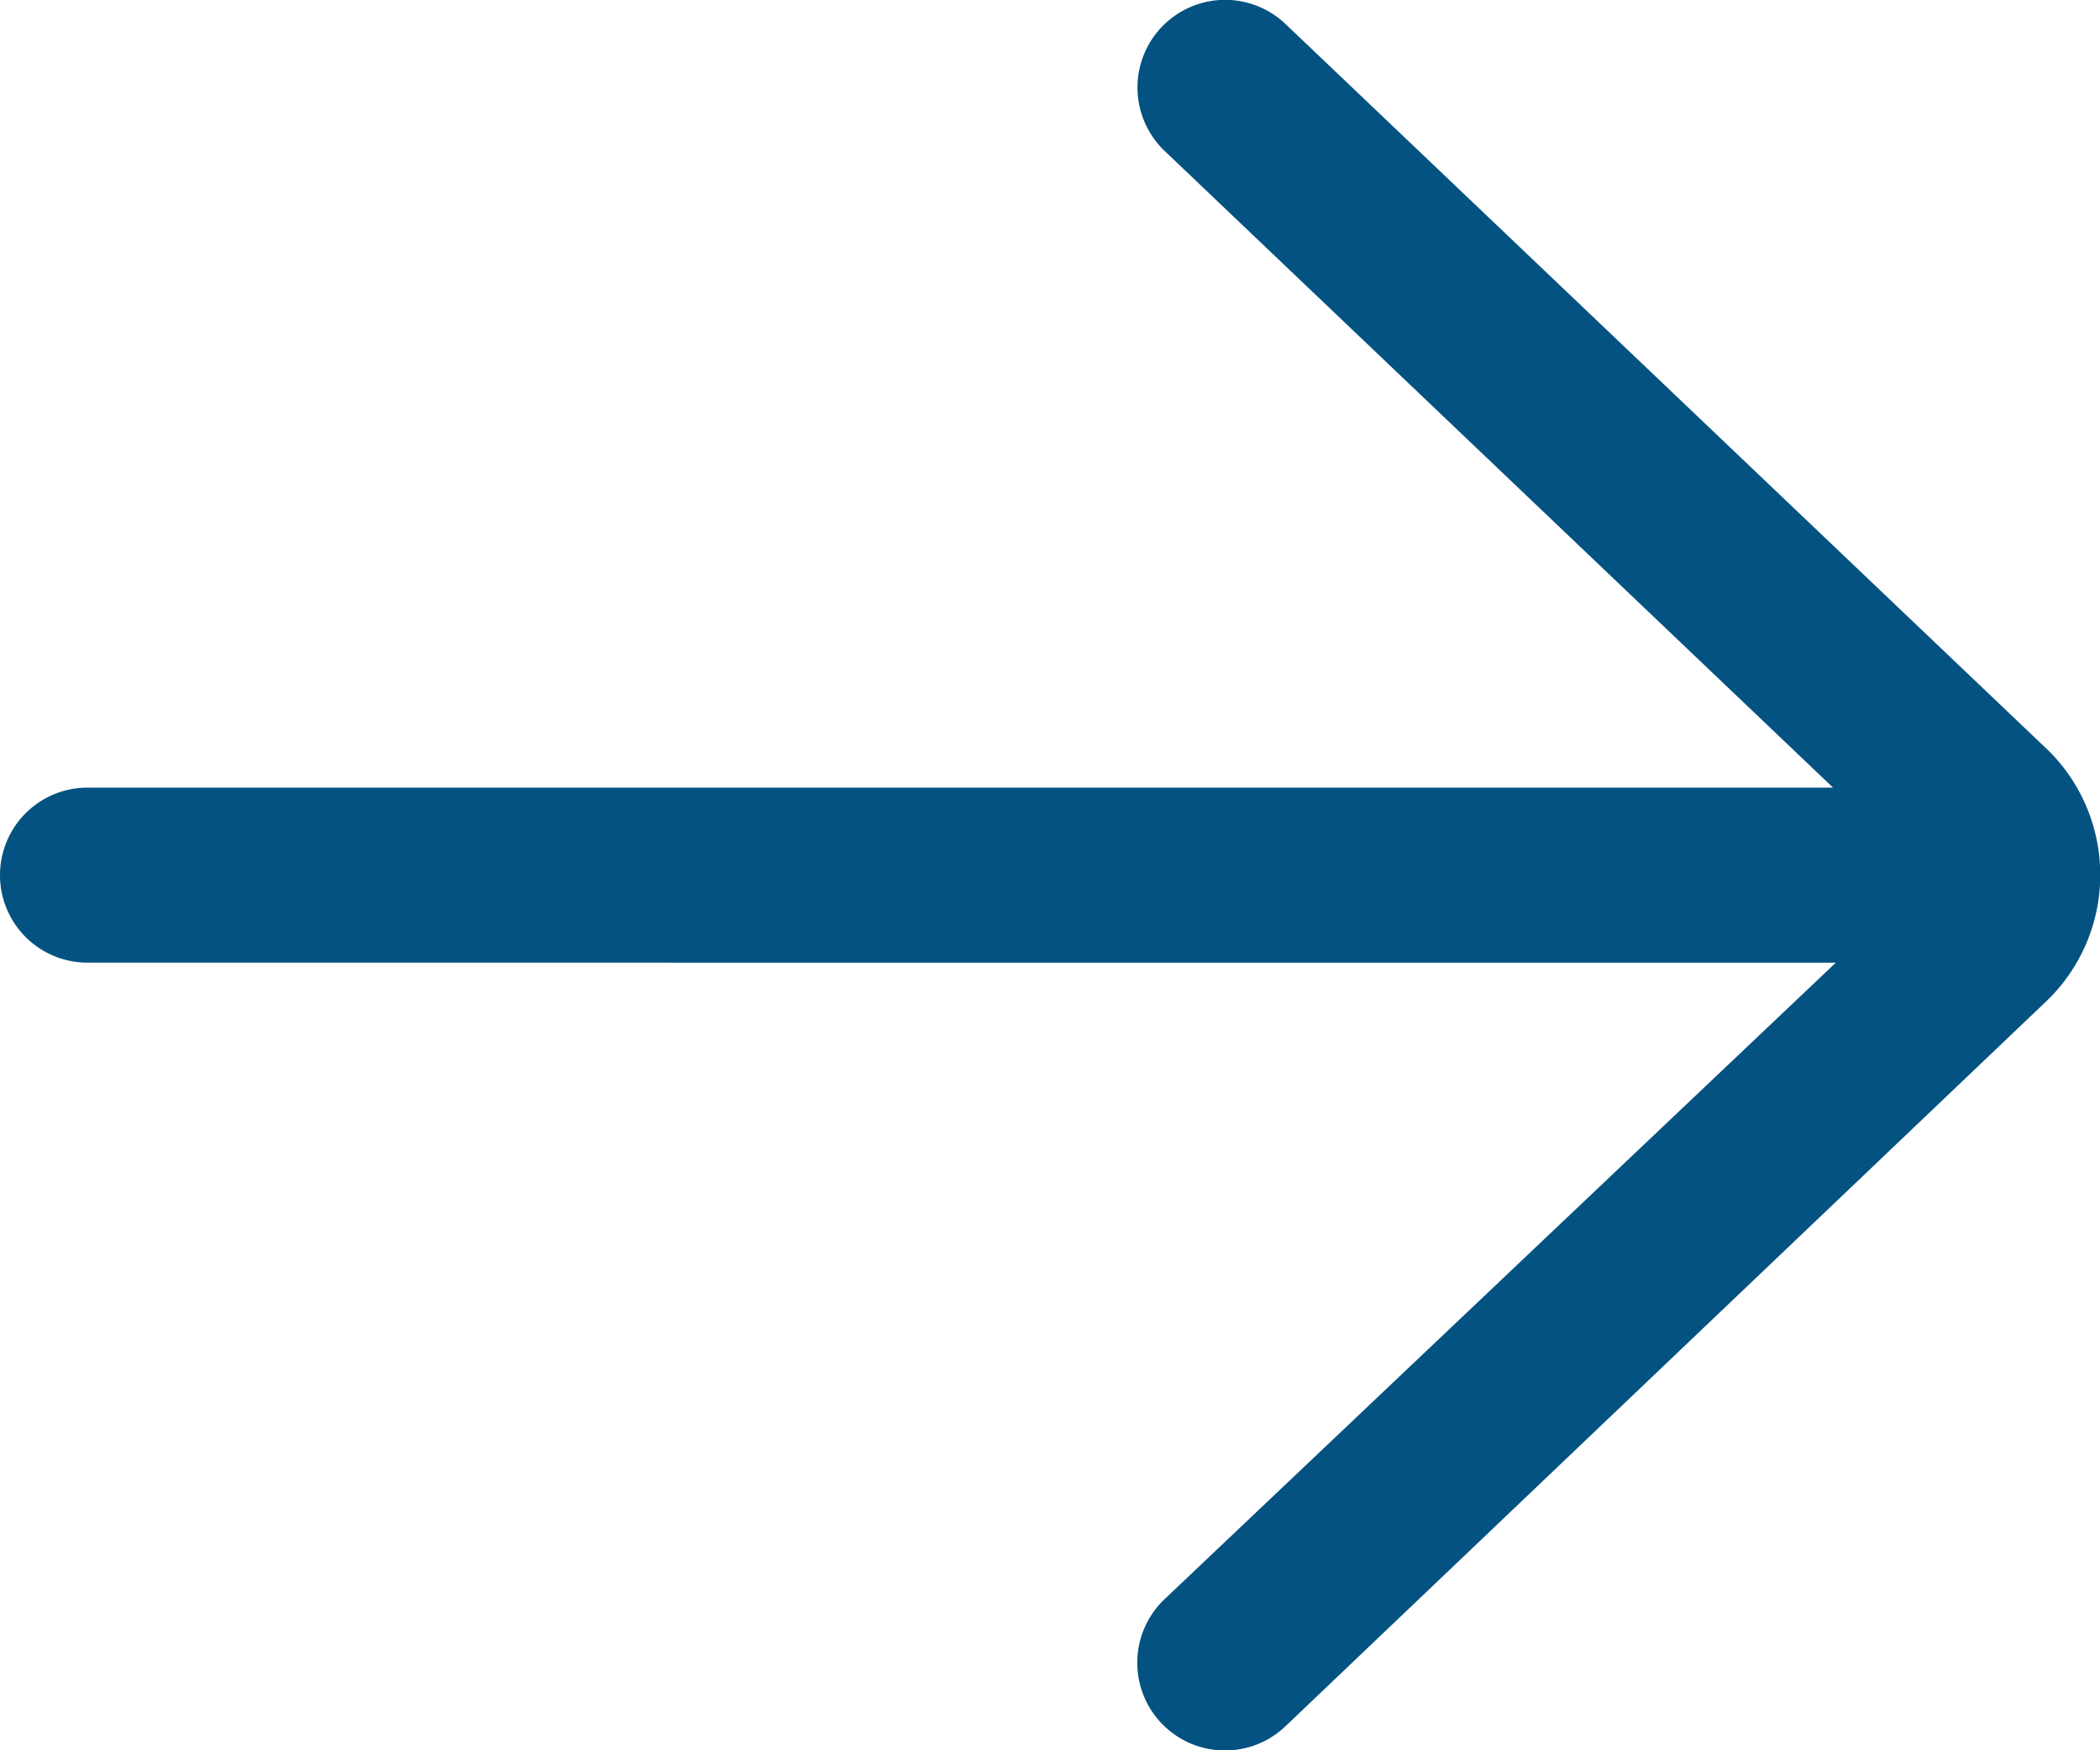
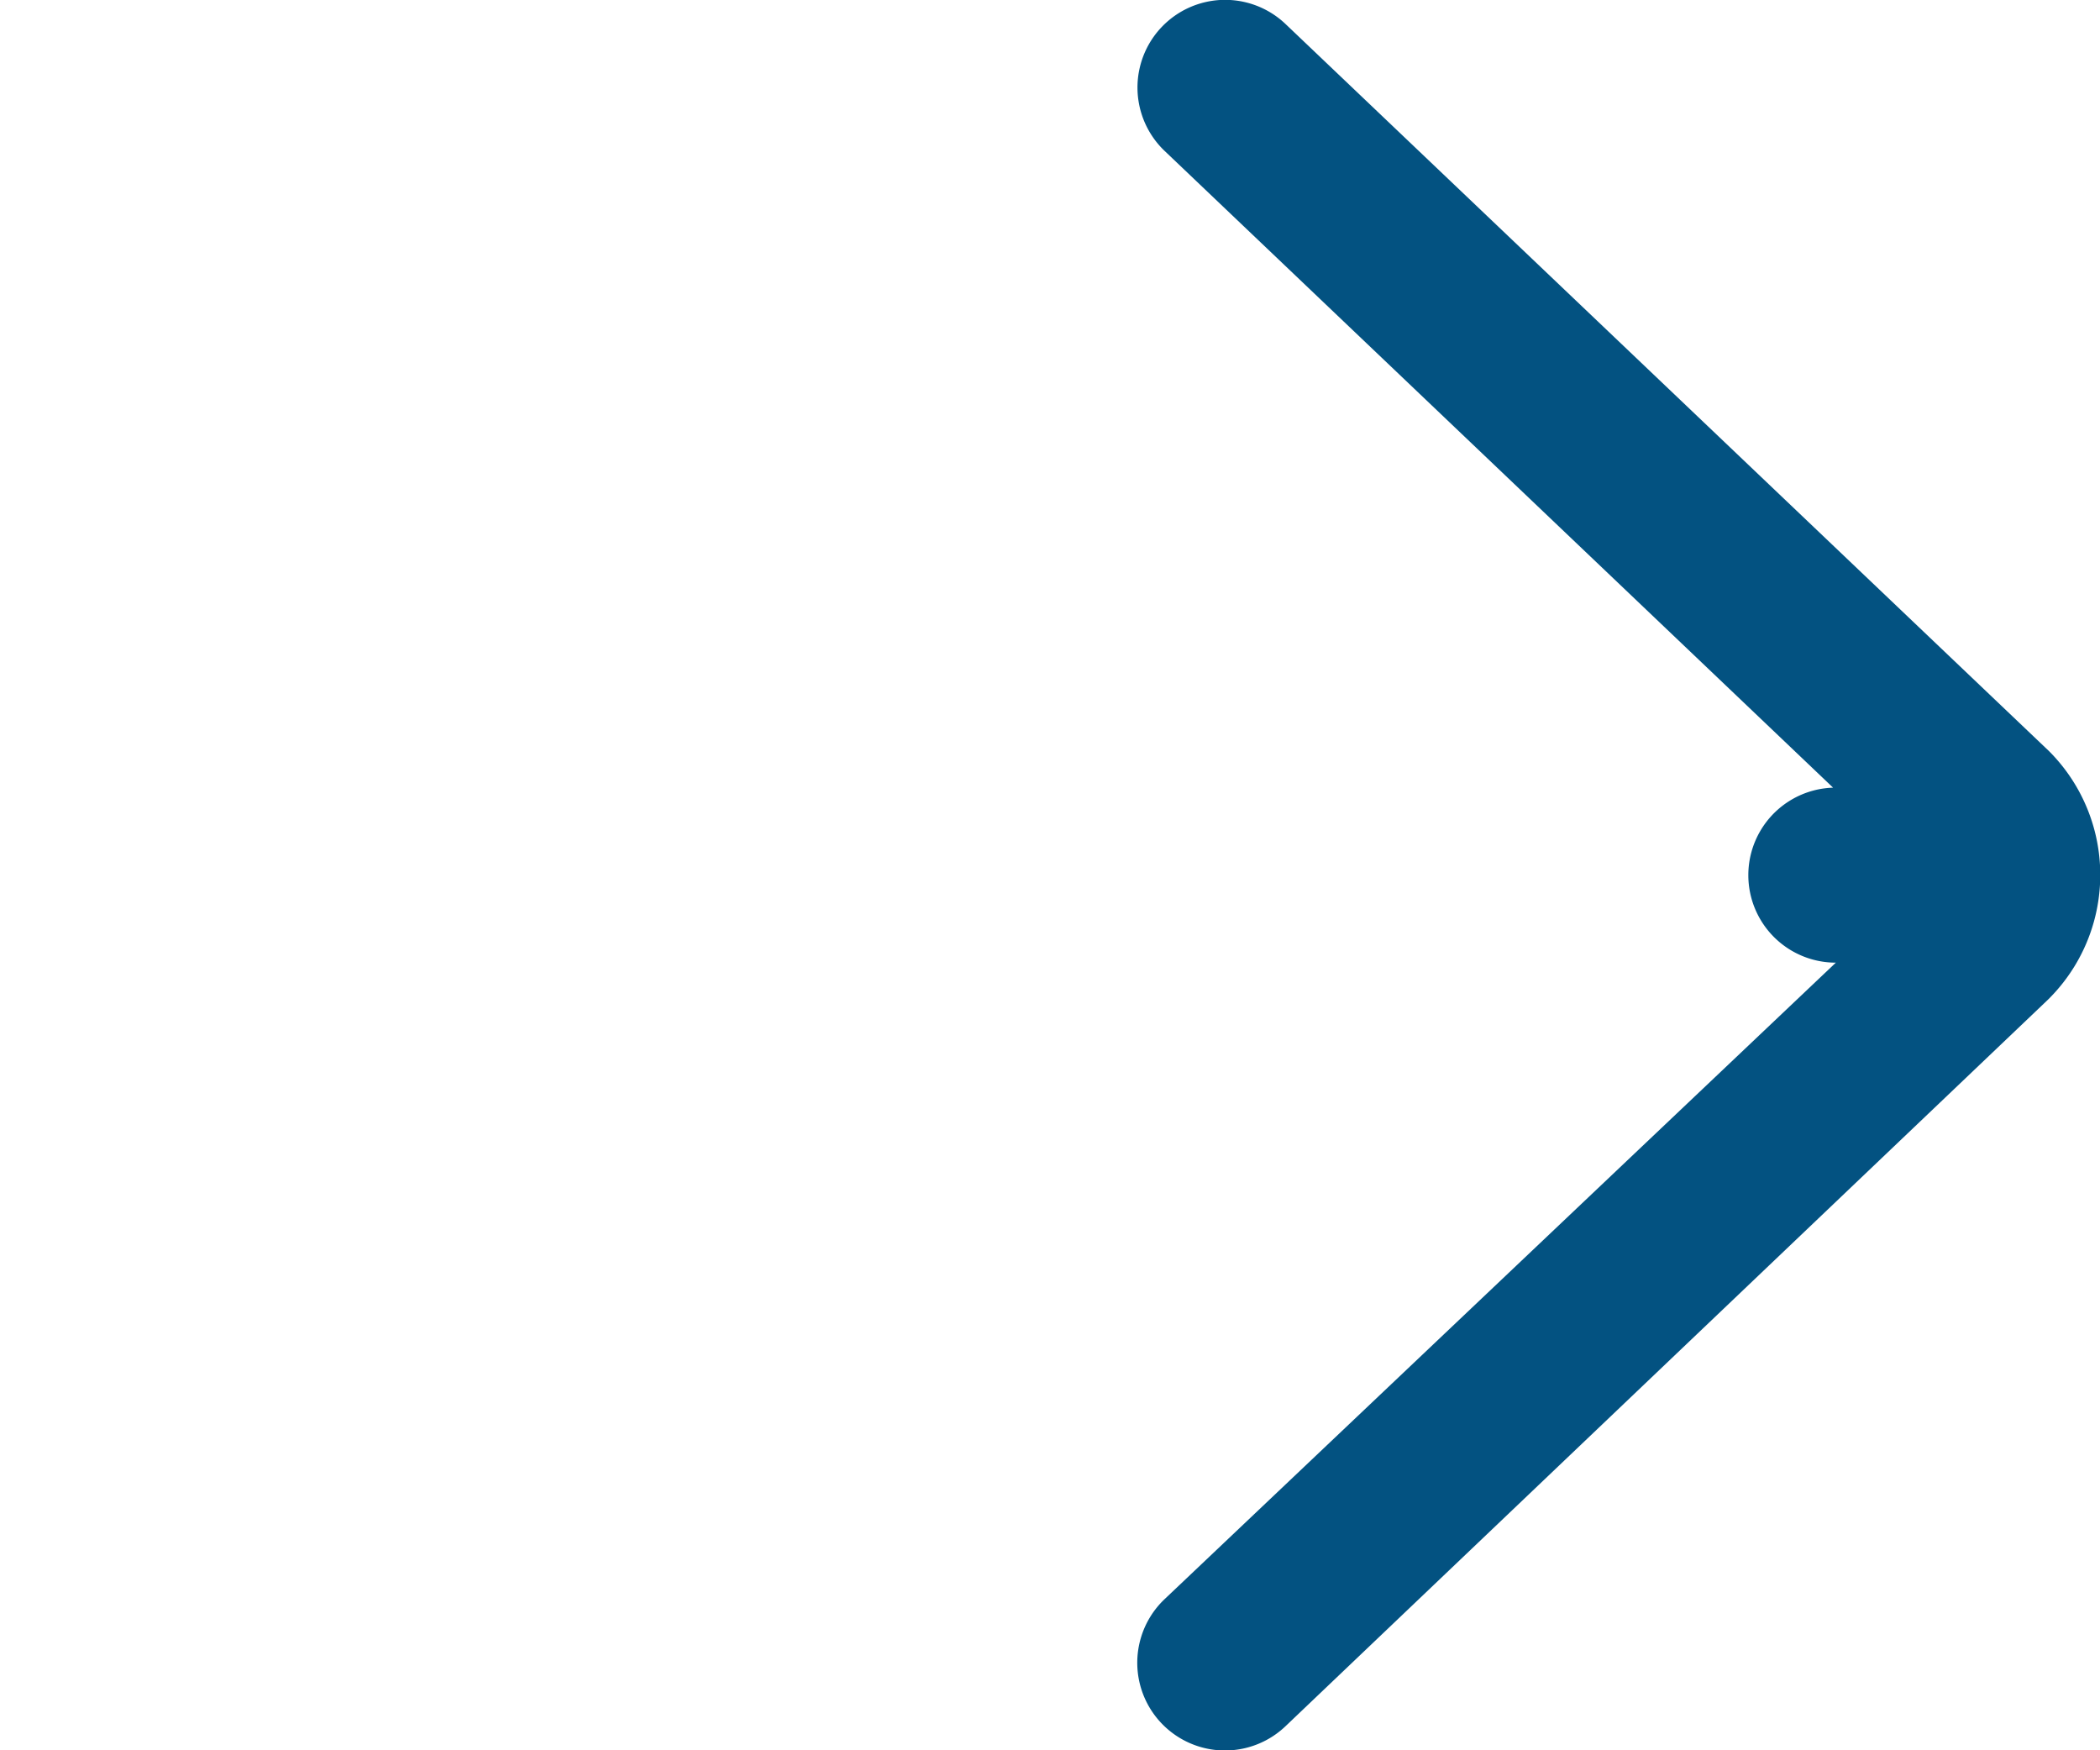
<svg xmlns="http://www.w3.org/2000/svg" width="26.4" height="22" viewBox="0 0 26.4 22">
  <defs>
    <style>.a{fill:#035281;}</style>
  </defs>
-   <path class="a" d="M9.1,21.9H31.044l-8.4-8A1.1,1.1,0,0,1,24.159,12.3l9.6,9.141a2.2,2.2,0,0,1-.019,3.13L24.158,33.7A1.1,1.1,0,1,1,22.641,32.1l8.438-8H9.1a1.1,1.1,0,1,1,0-2.2Z" transform="translate(-8 -12)" />
+   <path class="a" d="M9.1,21.9H31.044l-8.4-8A1.1,1.1,0,0,1,24.159,12.3l9.6,9.141a2.2,2.2,0,0,1-.019,3.13L24.158,33.7A1.1,1.1,0,1,1,22.641,32.1l8.438-8a1.1,1.1,0,1,1,0-2.2Z" transform="translate(-8 -12)" />
</svg>